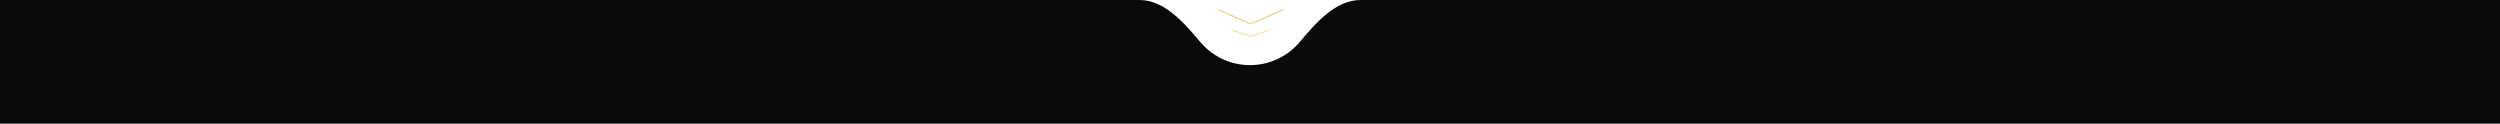
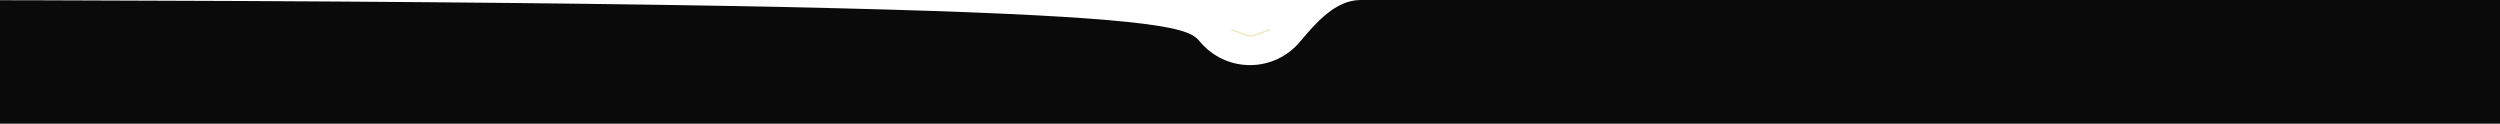
<svg xmlns="http://www.w3.org/2000/svg" width="1920" height="95" viewBox="0 0 1920 95" fill="none">
-   <path fill-rule="evenodd" clip-rule="evenodd" d="M960 50C975.343 50 989.072 43.089 998.244 32.21C1010.7 17.432 1025.67 0 1045 0H2082C2101.33 0 2117 15.67 2117 35V60C2117 79.33 2101.33 95 2082 95H-162C-181.33 95 -197 79.33 -197 60V35C-197 15.67 -181.33 0 -162 0H875C894.33 0 909.296 17.432 921.756 32.21C930.928 43.089 944.657 50 960 50Z" fill="#0A0A0A" />
-   <path d="M936 7.5L957.633 17.213C959.457 18.032 961.543 18.032 963.367 17.213L985 7.5" stroke="#E4D68C" stroke-linecap="round" />
+   <path fill-rule="evenodd" clip-rule="evenodd" d="M960 50C975.343 50 989.072 43.089 998.244 32.21C1010.7 17.432 1025.67 0 1045 0H2082C2101.33 0 2117 15.67 2117 35V60C2117 79.33 2101.33 95 2082 95H-162C-181.33 95 -197 79.33 -197 60V35C-197 15.67 -181.33 0 -162 0C894.33 0 909.296 17.432 921.756 32.21C930.928 43.089 944.657 50 960 50Z" fill="#0A0A0A" />
  <path d="M946 23L958.218 27.213C959.697 27.723 961.303 27.723 962.782 27.213L975 23" stroke="#EFE6BA" stroke-linecap="round" />
</svg>